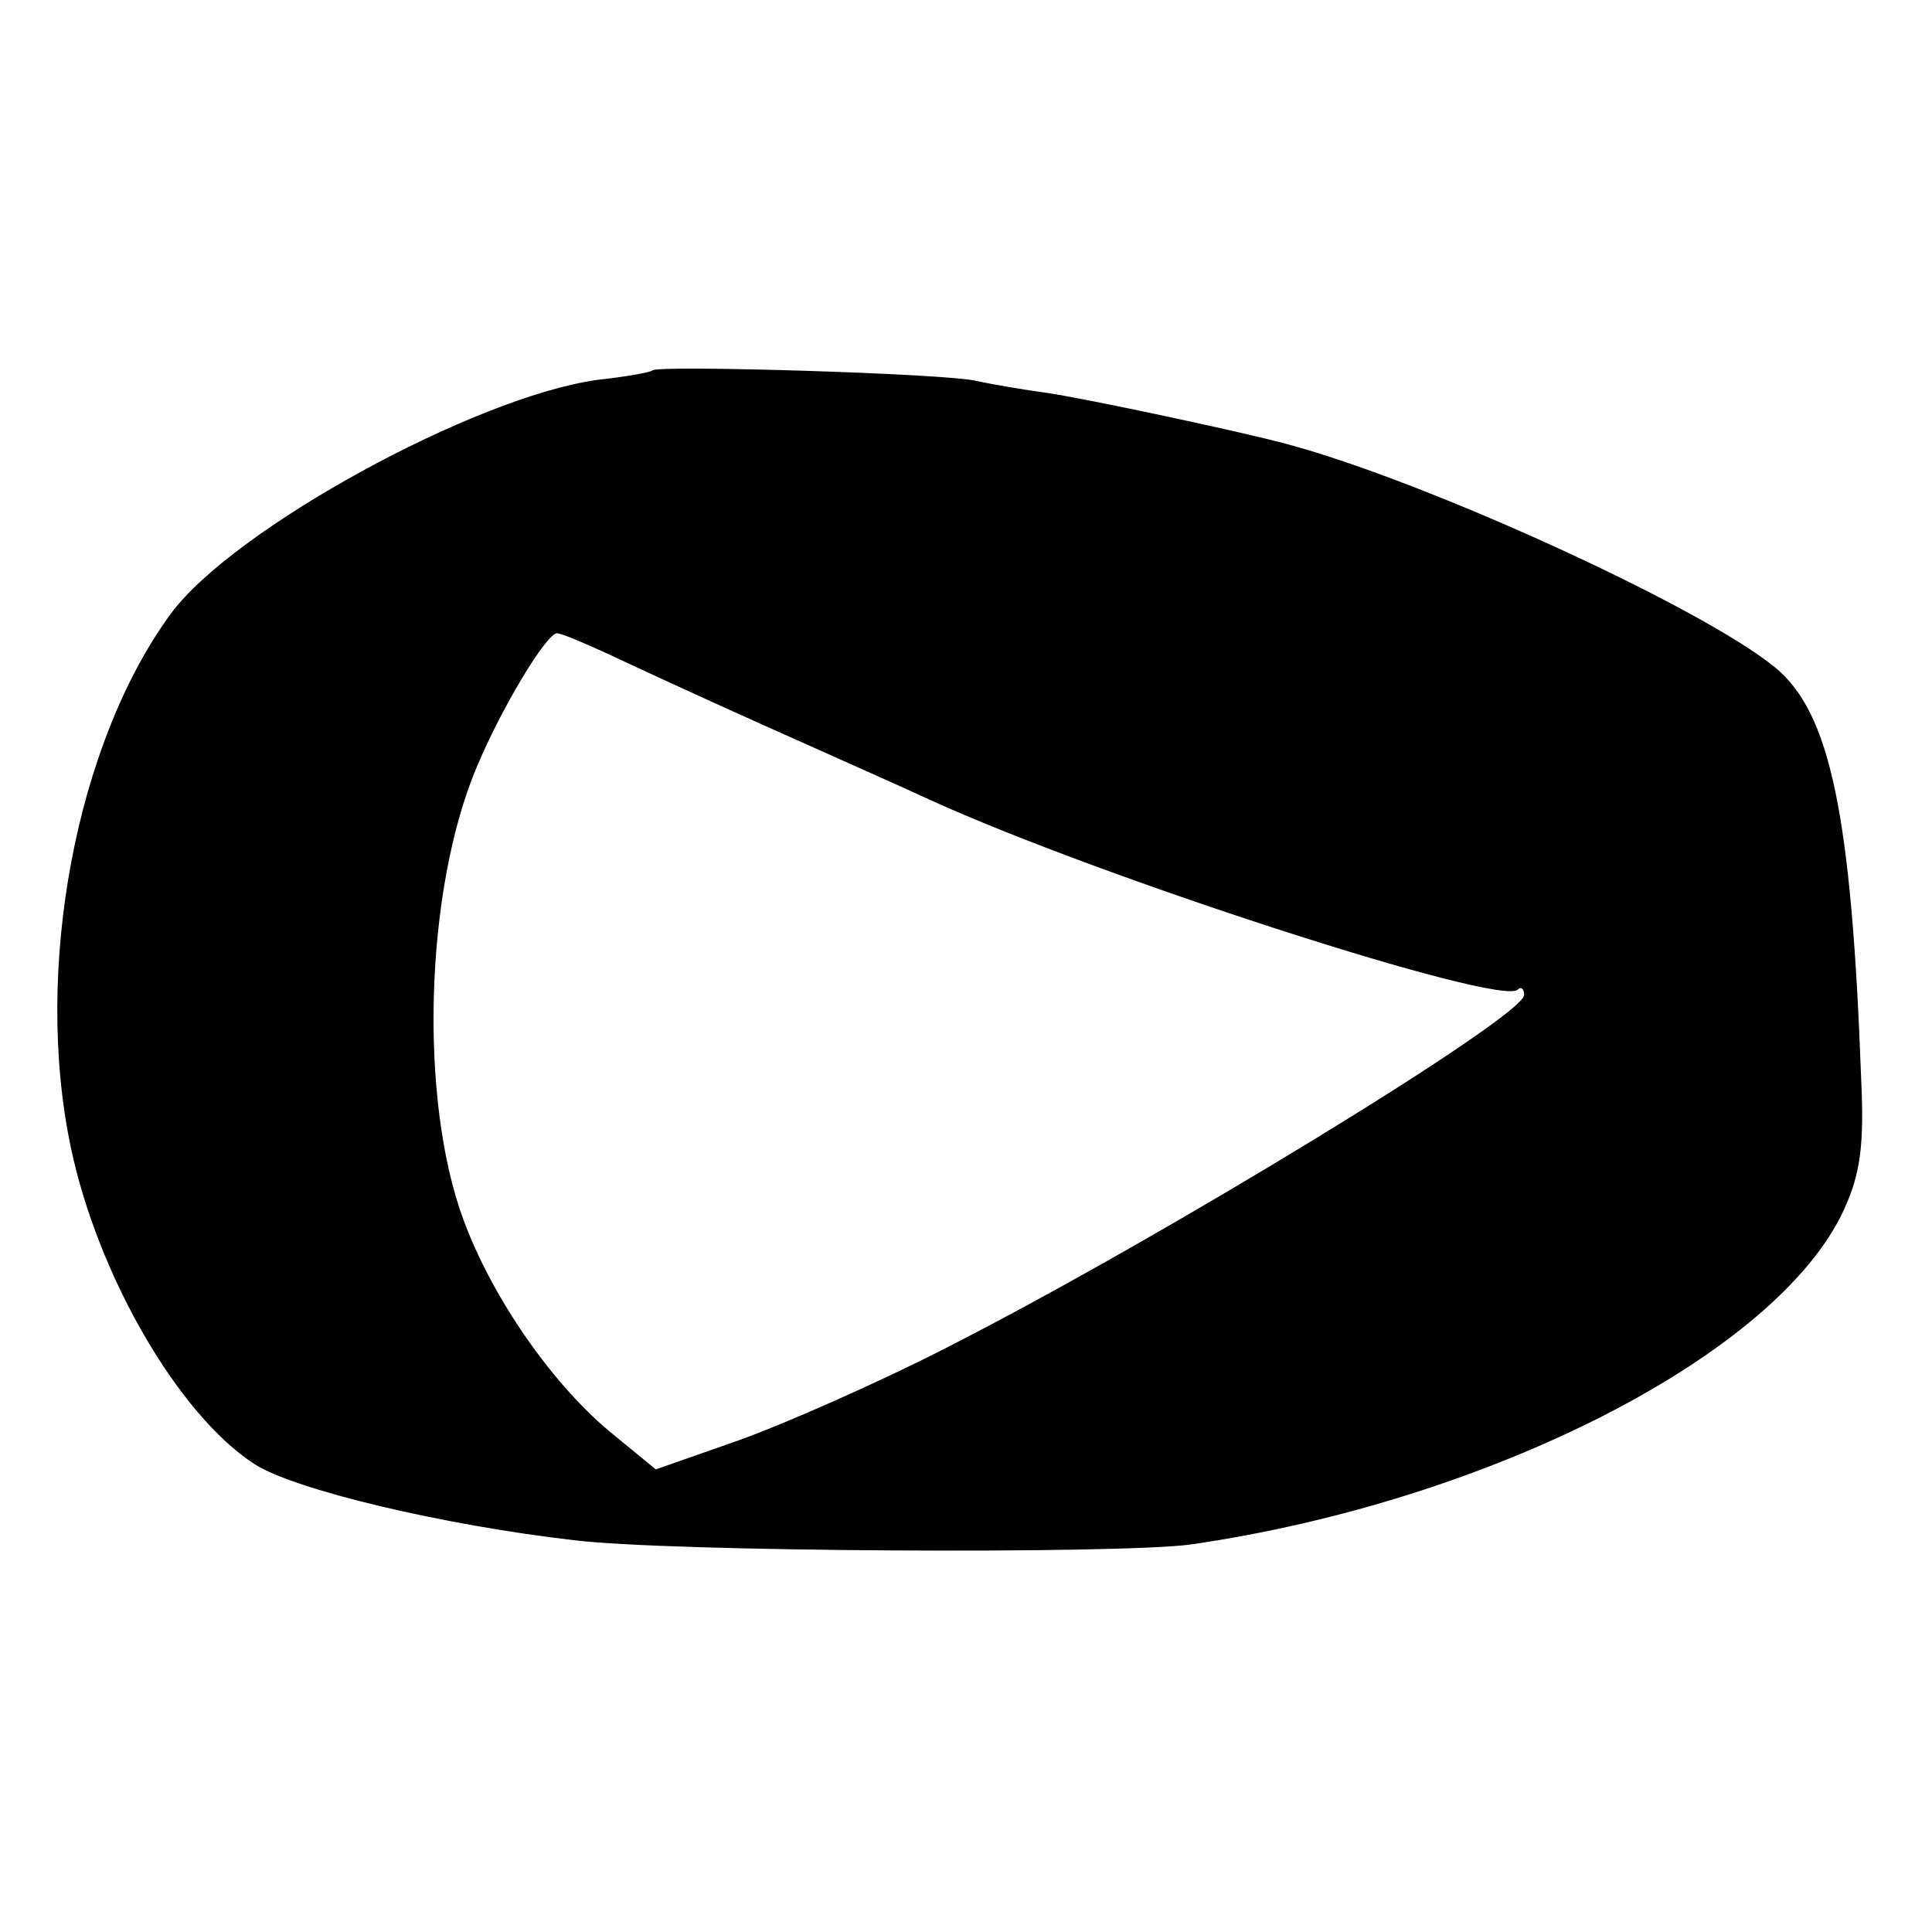
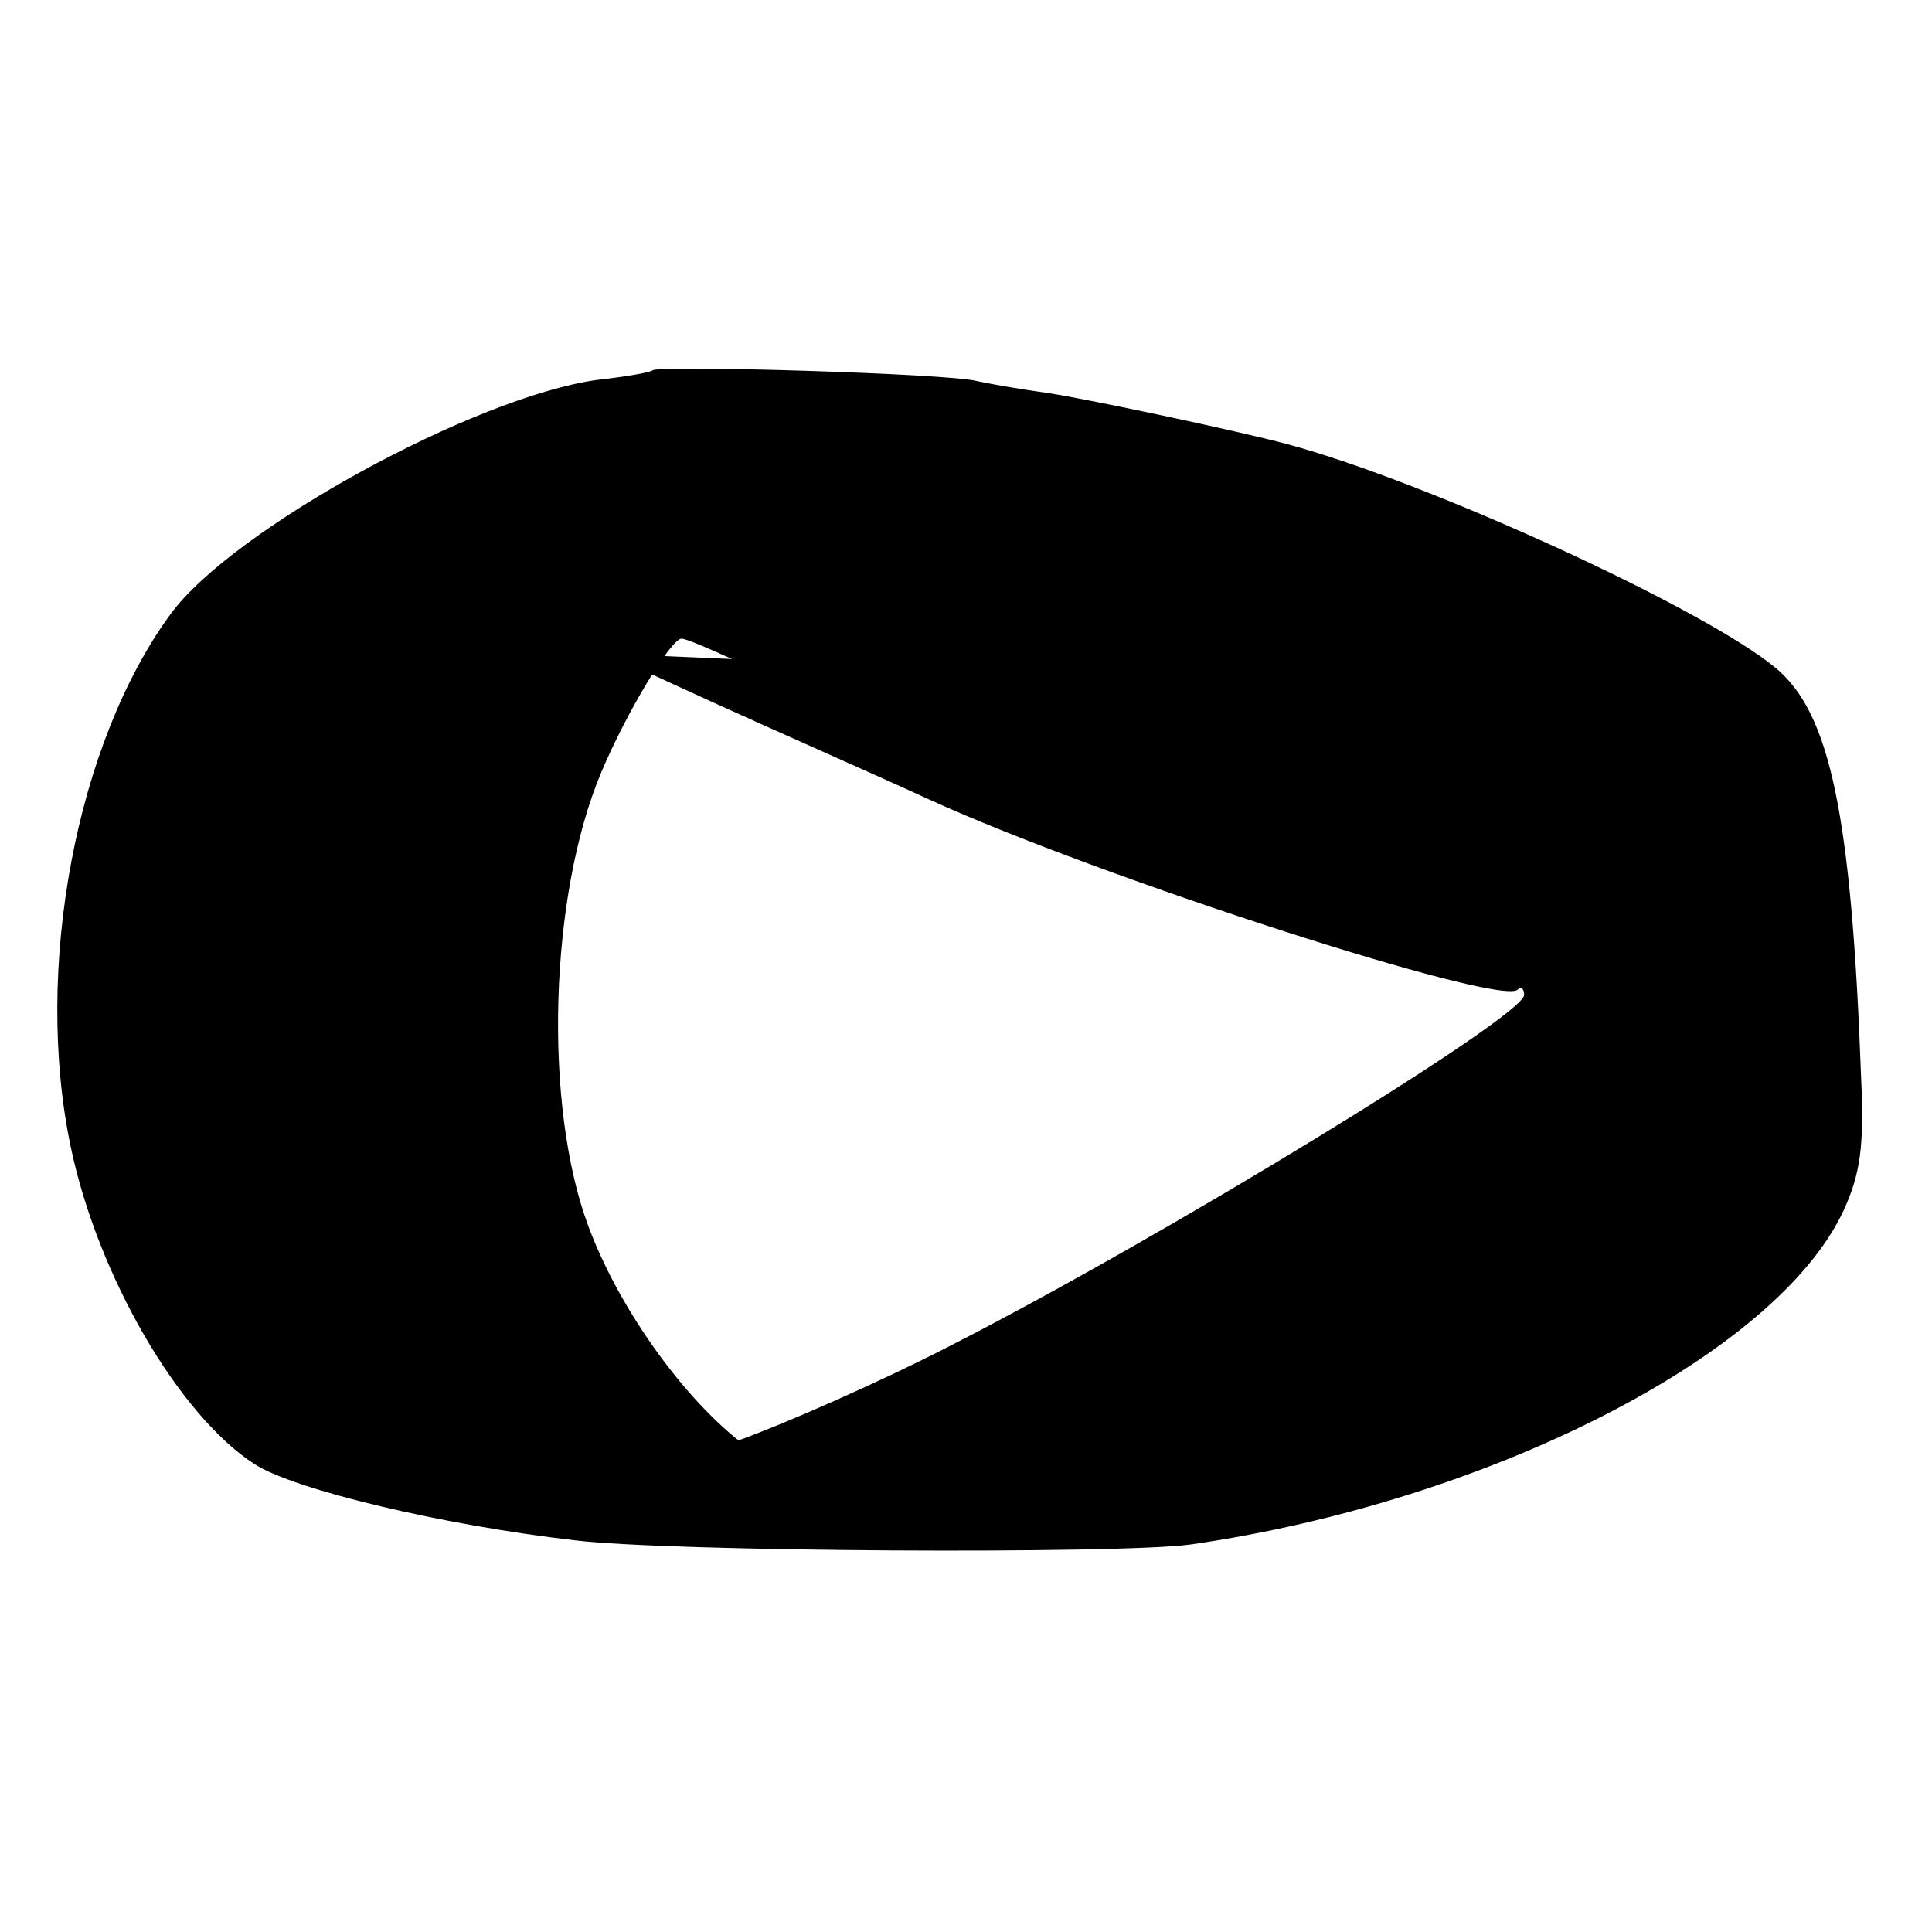
<svg xmlns="http://www.w3.org/2000/svg" height="180pt" preserveAspectRatio="xMidYMid meet" viewBox="0 0 180 180" width="180pt">
-   <path d="m608 1455c-2-2-25-6-52-9-114-16-339-139-397-218-88-120-128-331-93-497 25-119 100-249 171-295 37-24 176-57 298-71 89-11 508-13 574-4 278 40 547 177 609 312 15 33 19 59 16 122-9 247-29 341-80 383-68 56-324 173-454 208-44 12-190 43-225 48-22 3-51 8-65 11-26 7-296 15-302 10zm-42-264c21-10 86-40 144-66s128-57 156-70c160-73 532-193 548-177 3 3 6 1 6-5 0-20-337-226-535-327-66-34-155-73-197-88l-77-27-39 32c-56 45-113 127-140 200-42 113-36 308 12 422 23 55 65 125 75 125 4 0 25-9 47-19z" transform="matrix(.1 0 0 -.1 0 180)" />
+   <path d="m608 1455c-2-2-25-6-52-9-114-16-339-139-397-218-88-120-128-331-93-497 25-119 100-249 171-295 37-24 176-57 298-71 89-11 508-13 574-4 278 40 547 177 609 312 15 33 19 59 16 122-9 247-29 341-80 383-68 56-324 173-454 208-44 12-190 43-225 48-22 3-51 8-65 11-26 7-296 15-302 10zm-42-264c21-10 86-40 144-66s128-57 156-70c160-73 532-193 548-177 3 3 6 1 6-5 0-20-337-226-535-327-66-34-155-73-197-88c-56 45-113 127-140 200-42 113-36 308 12 422 23 55 65 125 75 125 4 0 25-9 47-19z" transform="matrix(.1 0 0 -.1 0 180)" />
</svg>